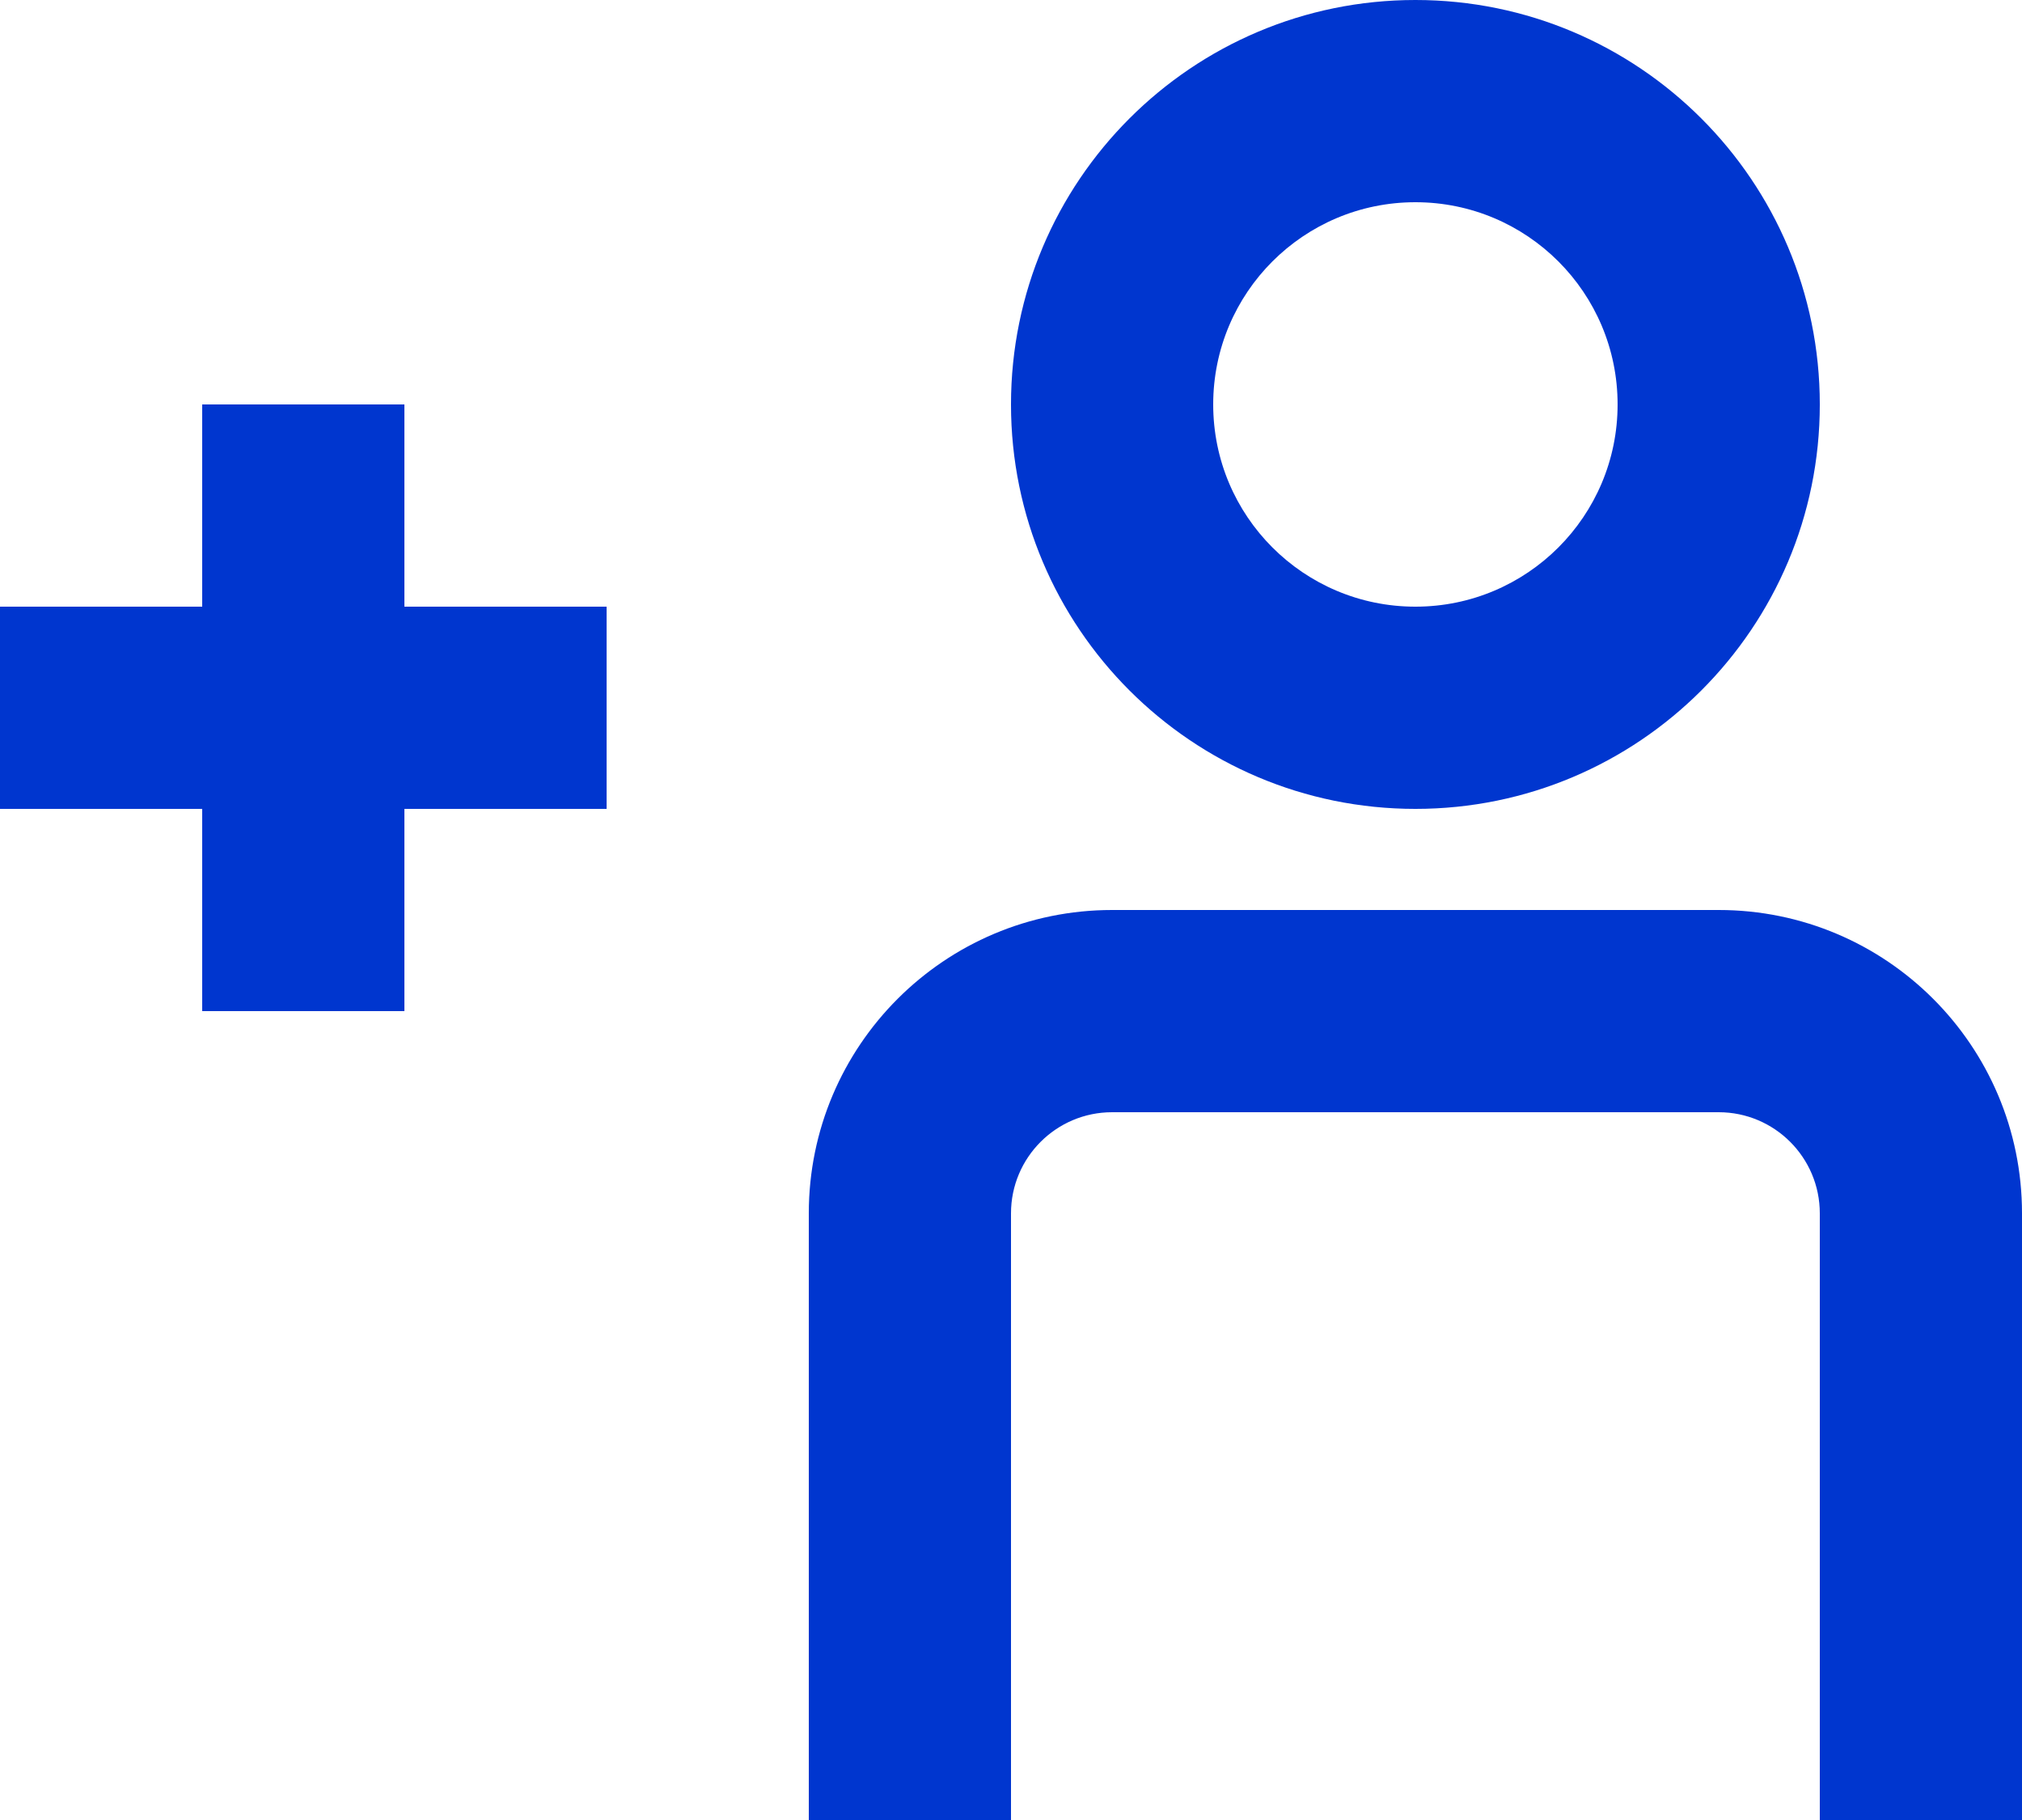
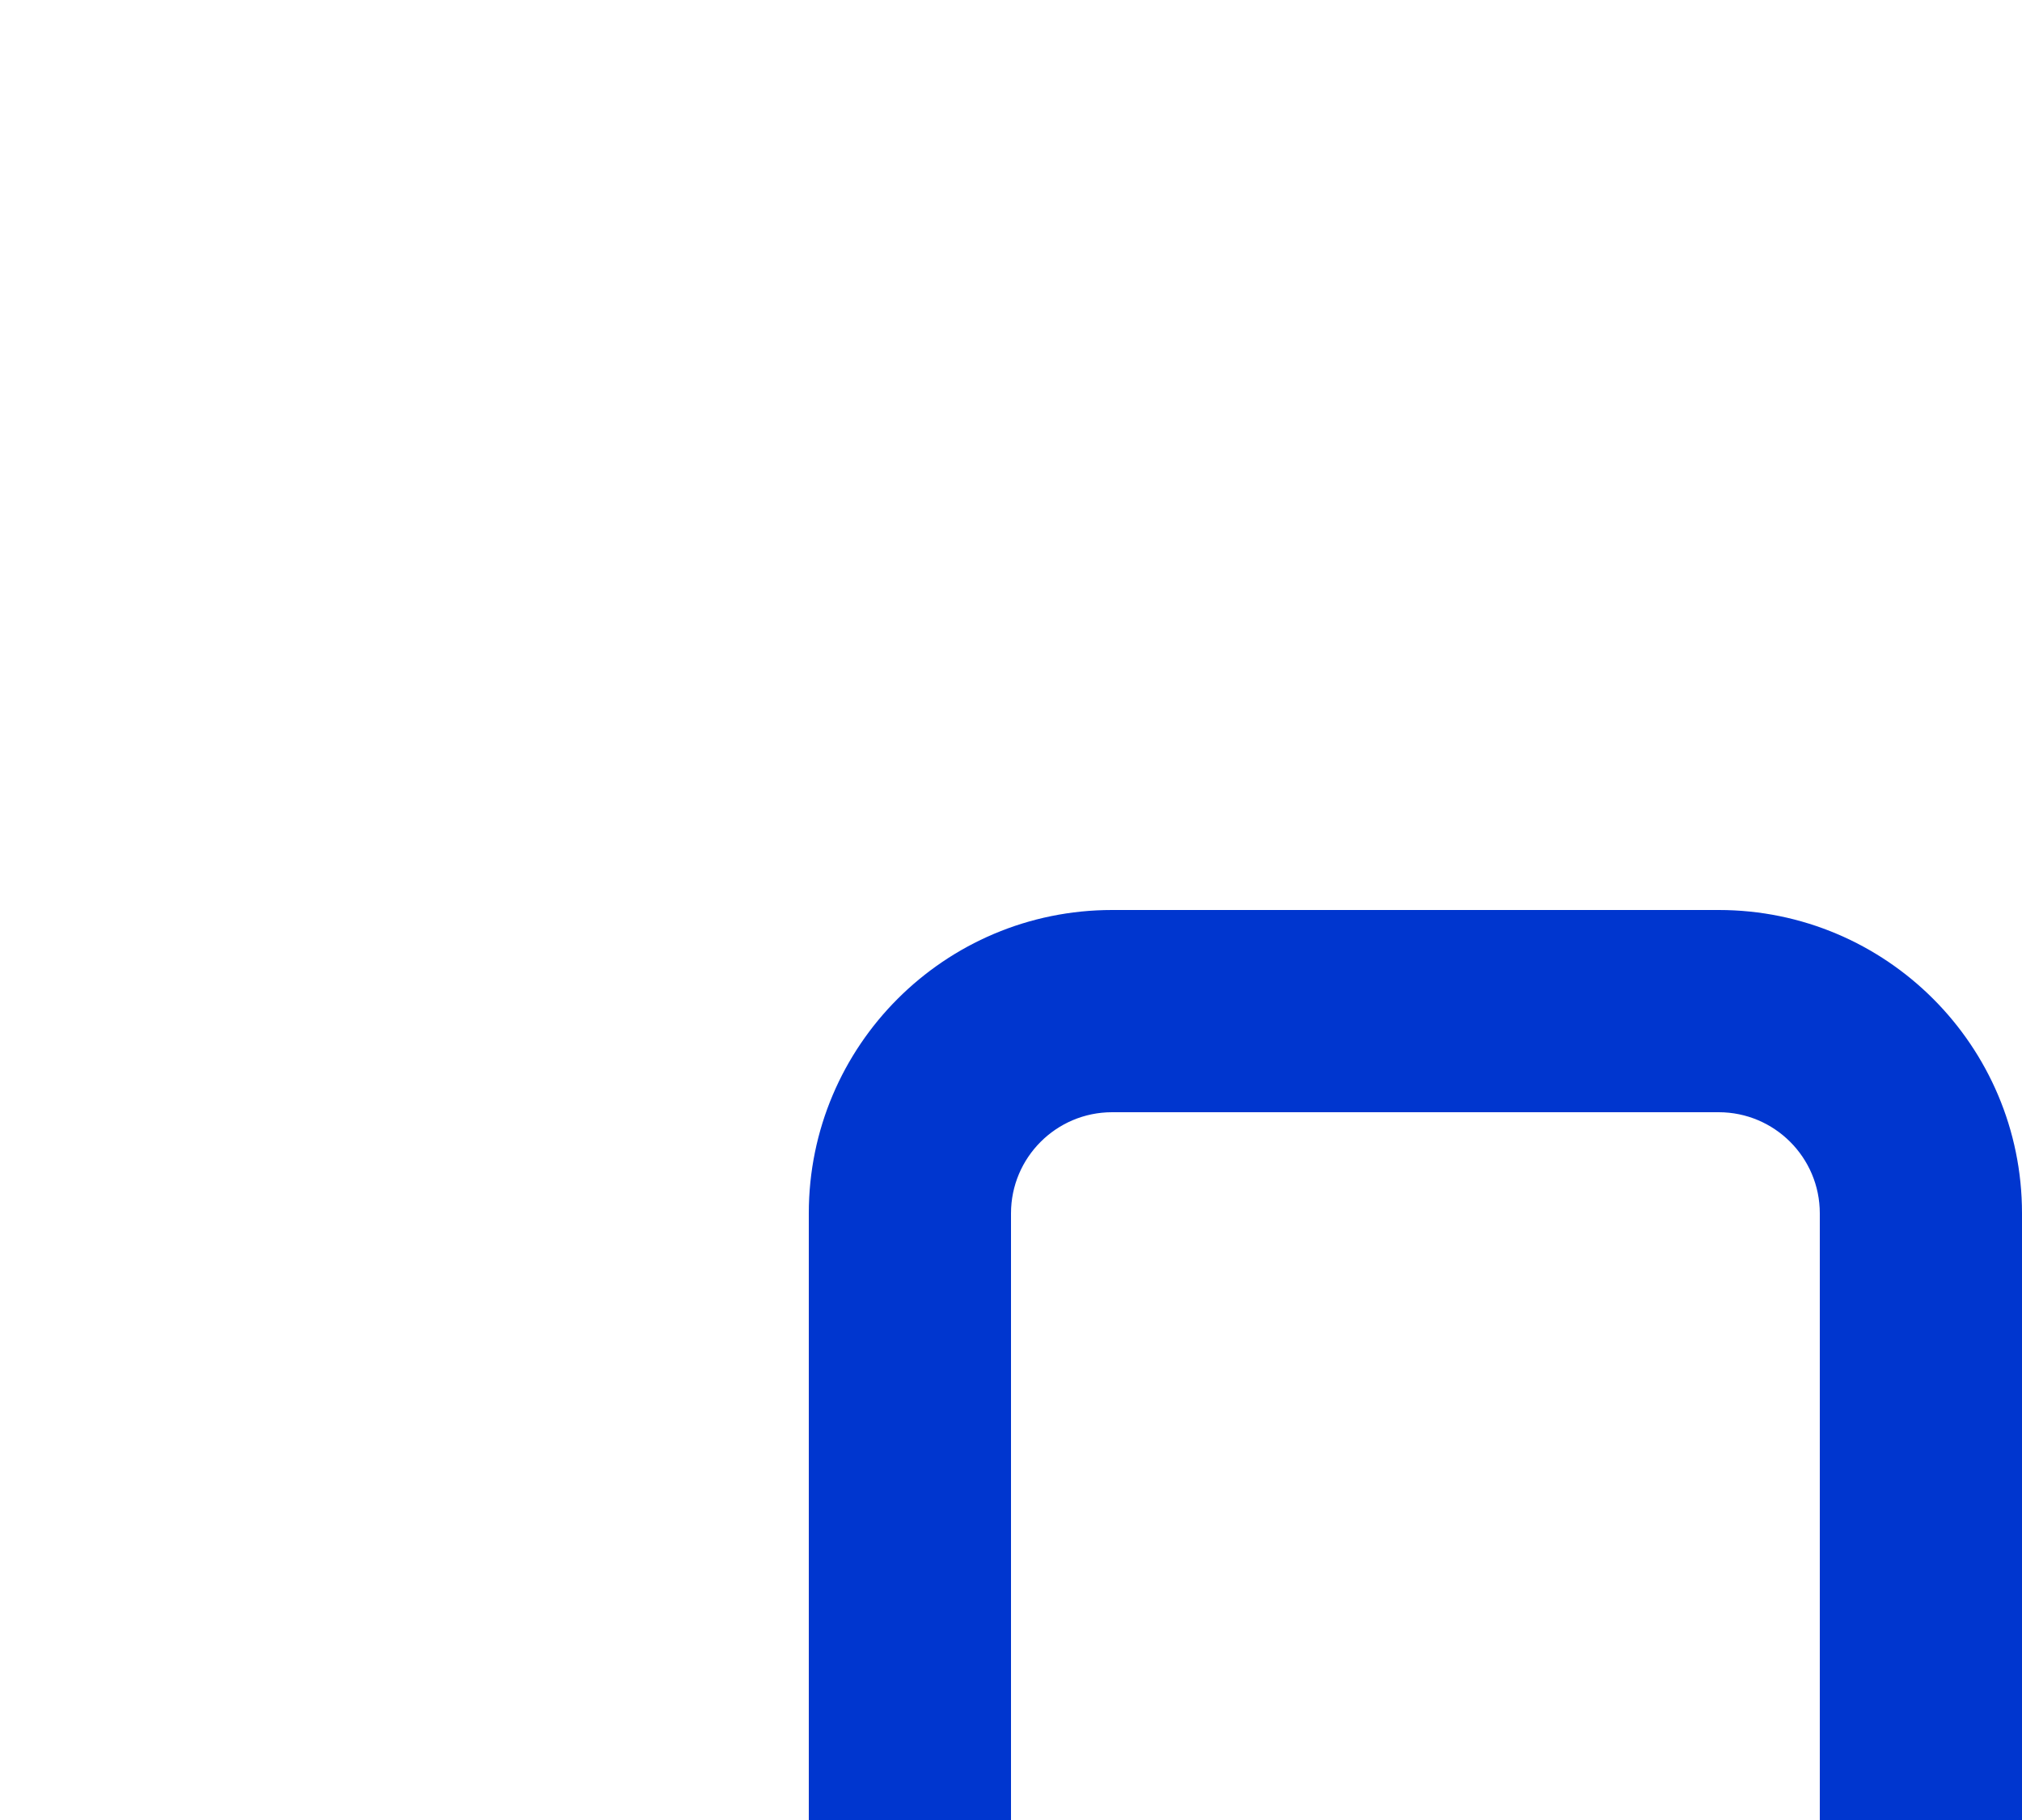
<svg xmlns="http://www.w3.org/2000/svg" width="20" height="18" viewBox="0 0 20 18" fill="none">
-   <path fill-rule="evenodd" clip-rule="evenodd" d="M14 8C11.791 8 10 6.209 10 4C10 1.791 11.791 0 14 0C16.209 0 18 1.791 18 4C18 6.209 16.209 8 14 8ZM14 6C12.895 6 12 5.105 12 4C12 2.895 12.895 2 14 2C15.105 2 16 2.895 16 4C16 5.105 15.105 6 14 6Z" fill="#0036CF" />
  <path d="M11 11C10.448 11 10 11.448 10 12V18H8V12C8 10.343 9.343 9 11 9L17 9C18.657 9 20 10.343 20 12L20 18H18L18 12C18 11.448 17.552 11 17 11L11 11Z" fill="#0036CF" />
-   <path d="M4 4H2V6L0 6V8H2V10H4V8H6L6 6H4V4Z" fill="#0036CF" />
</svg>